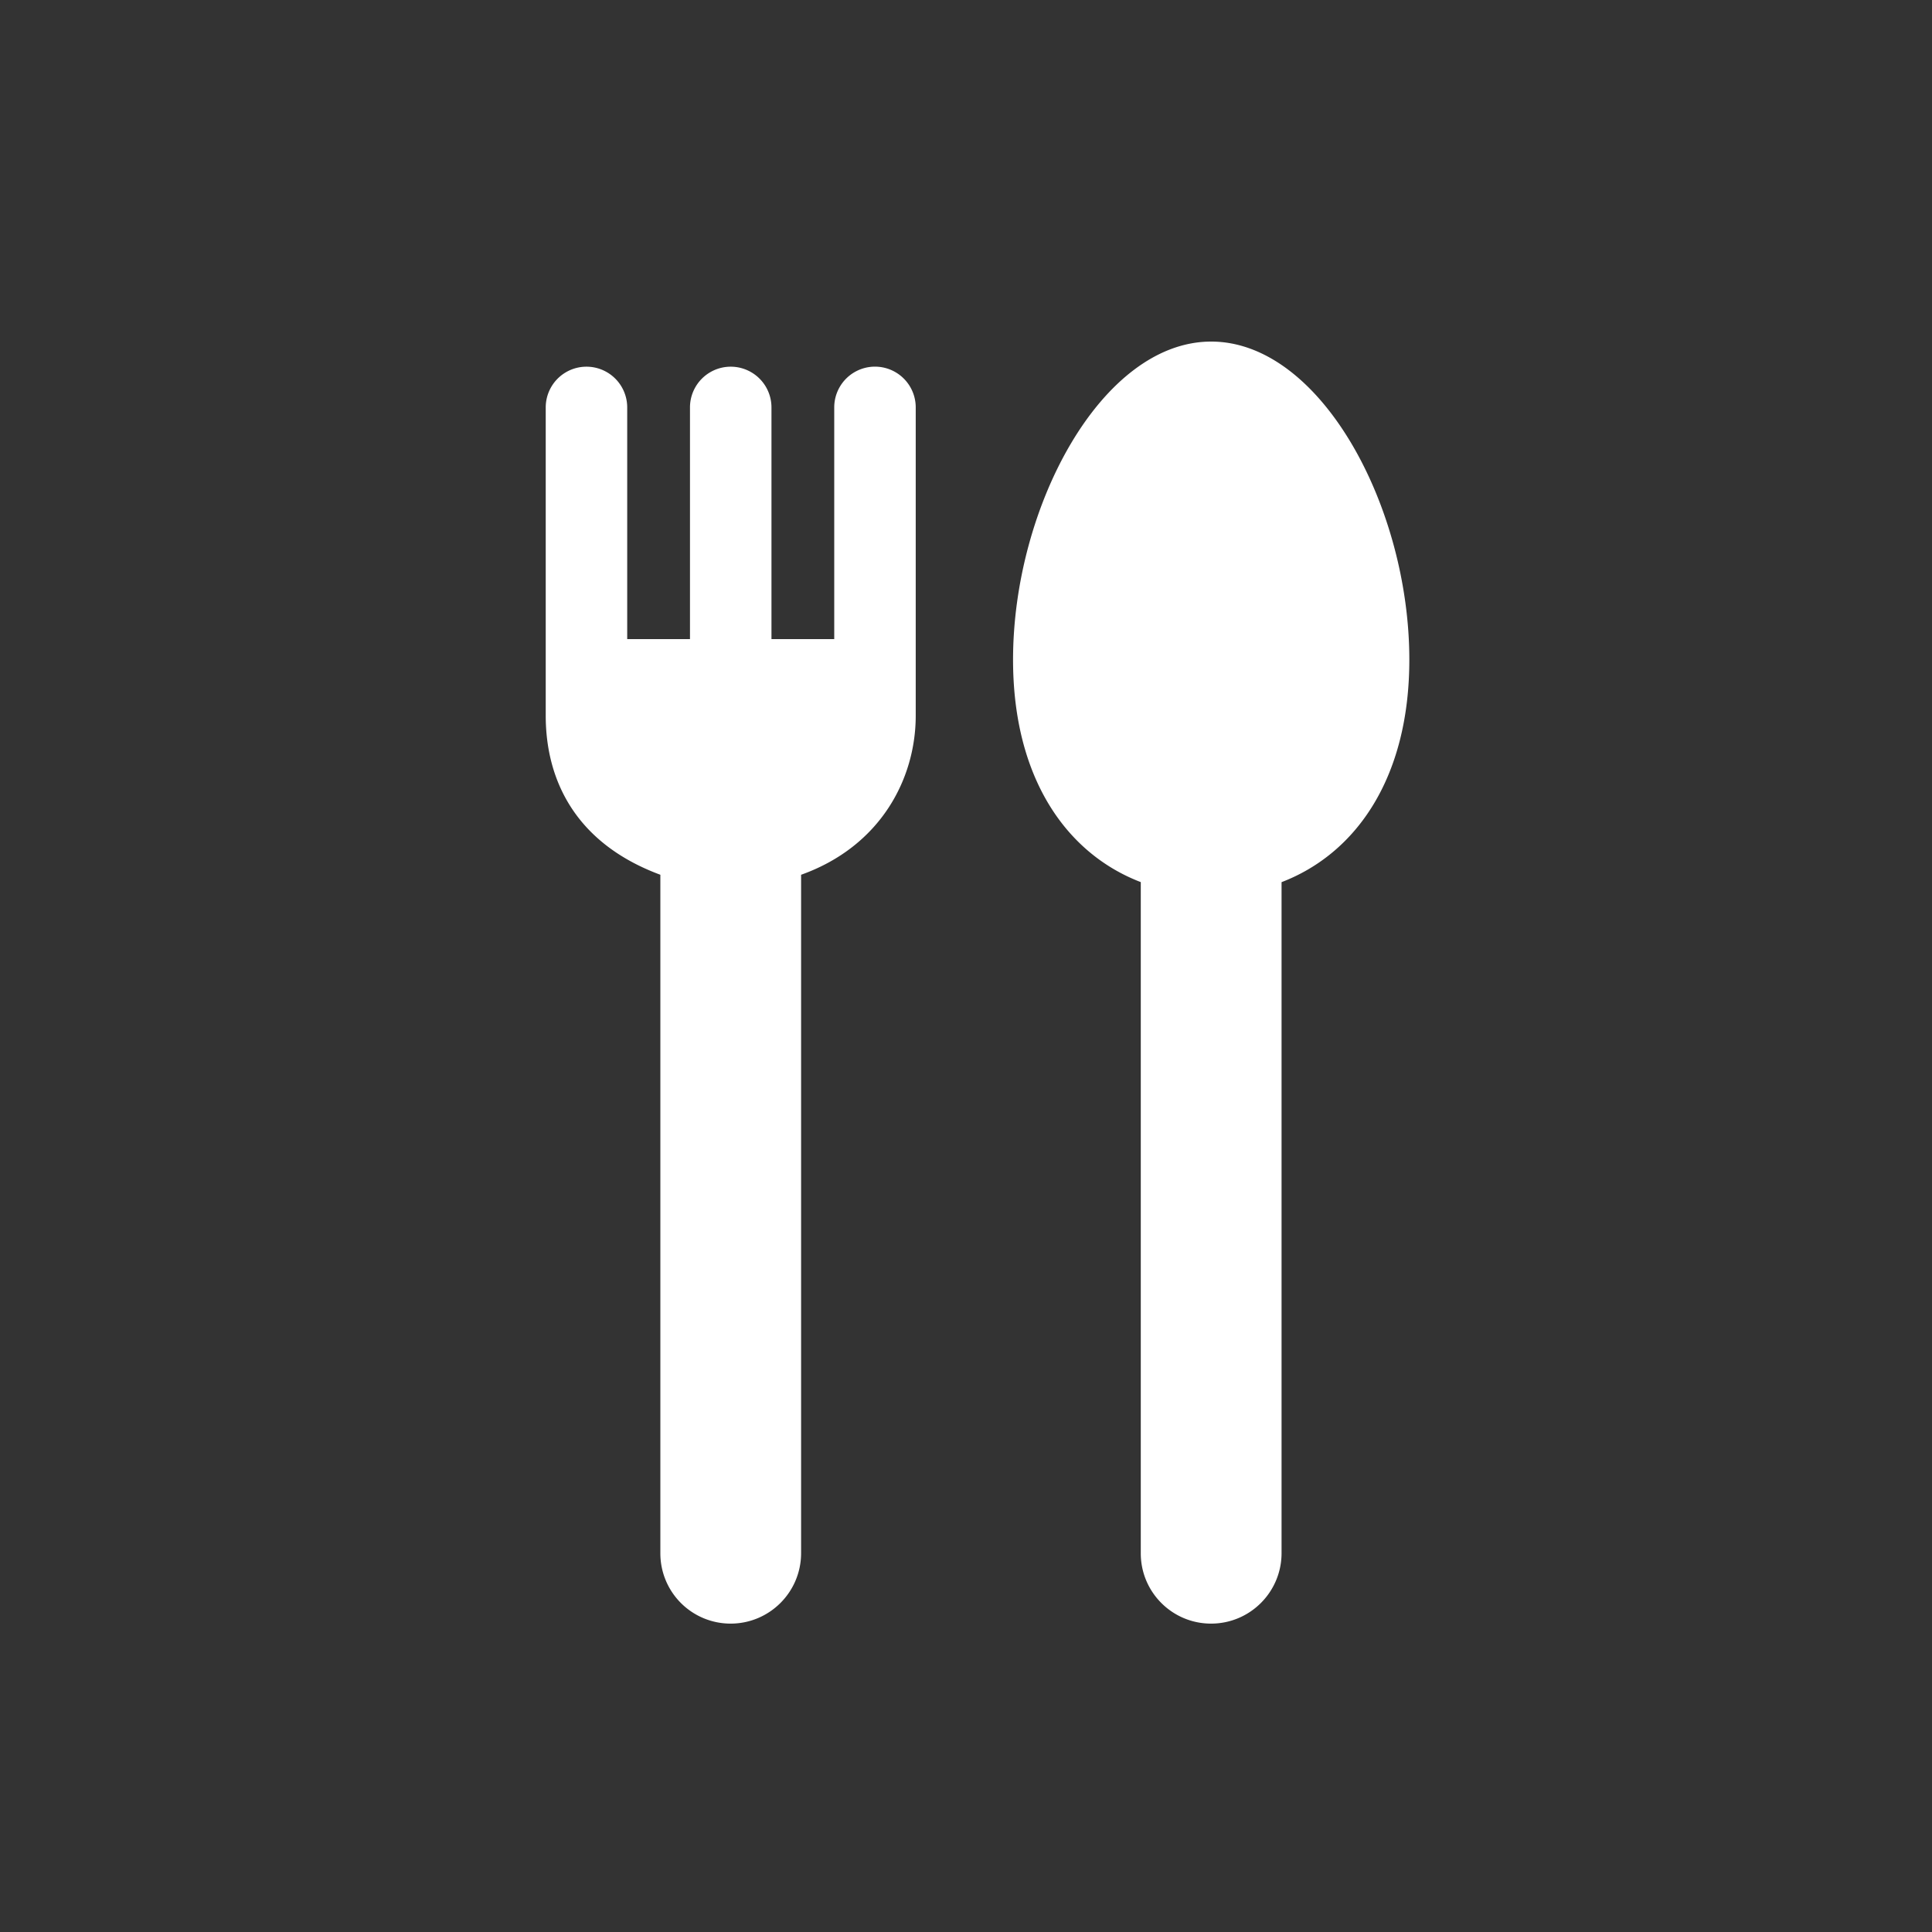
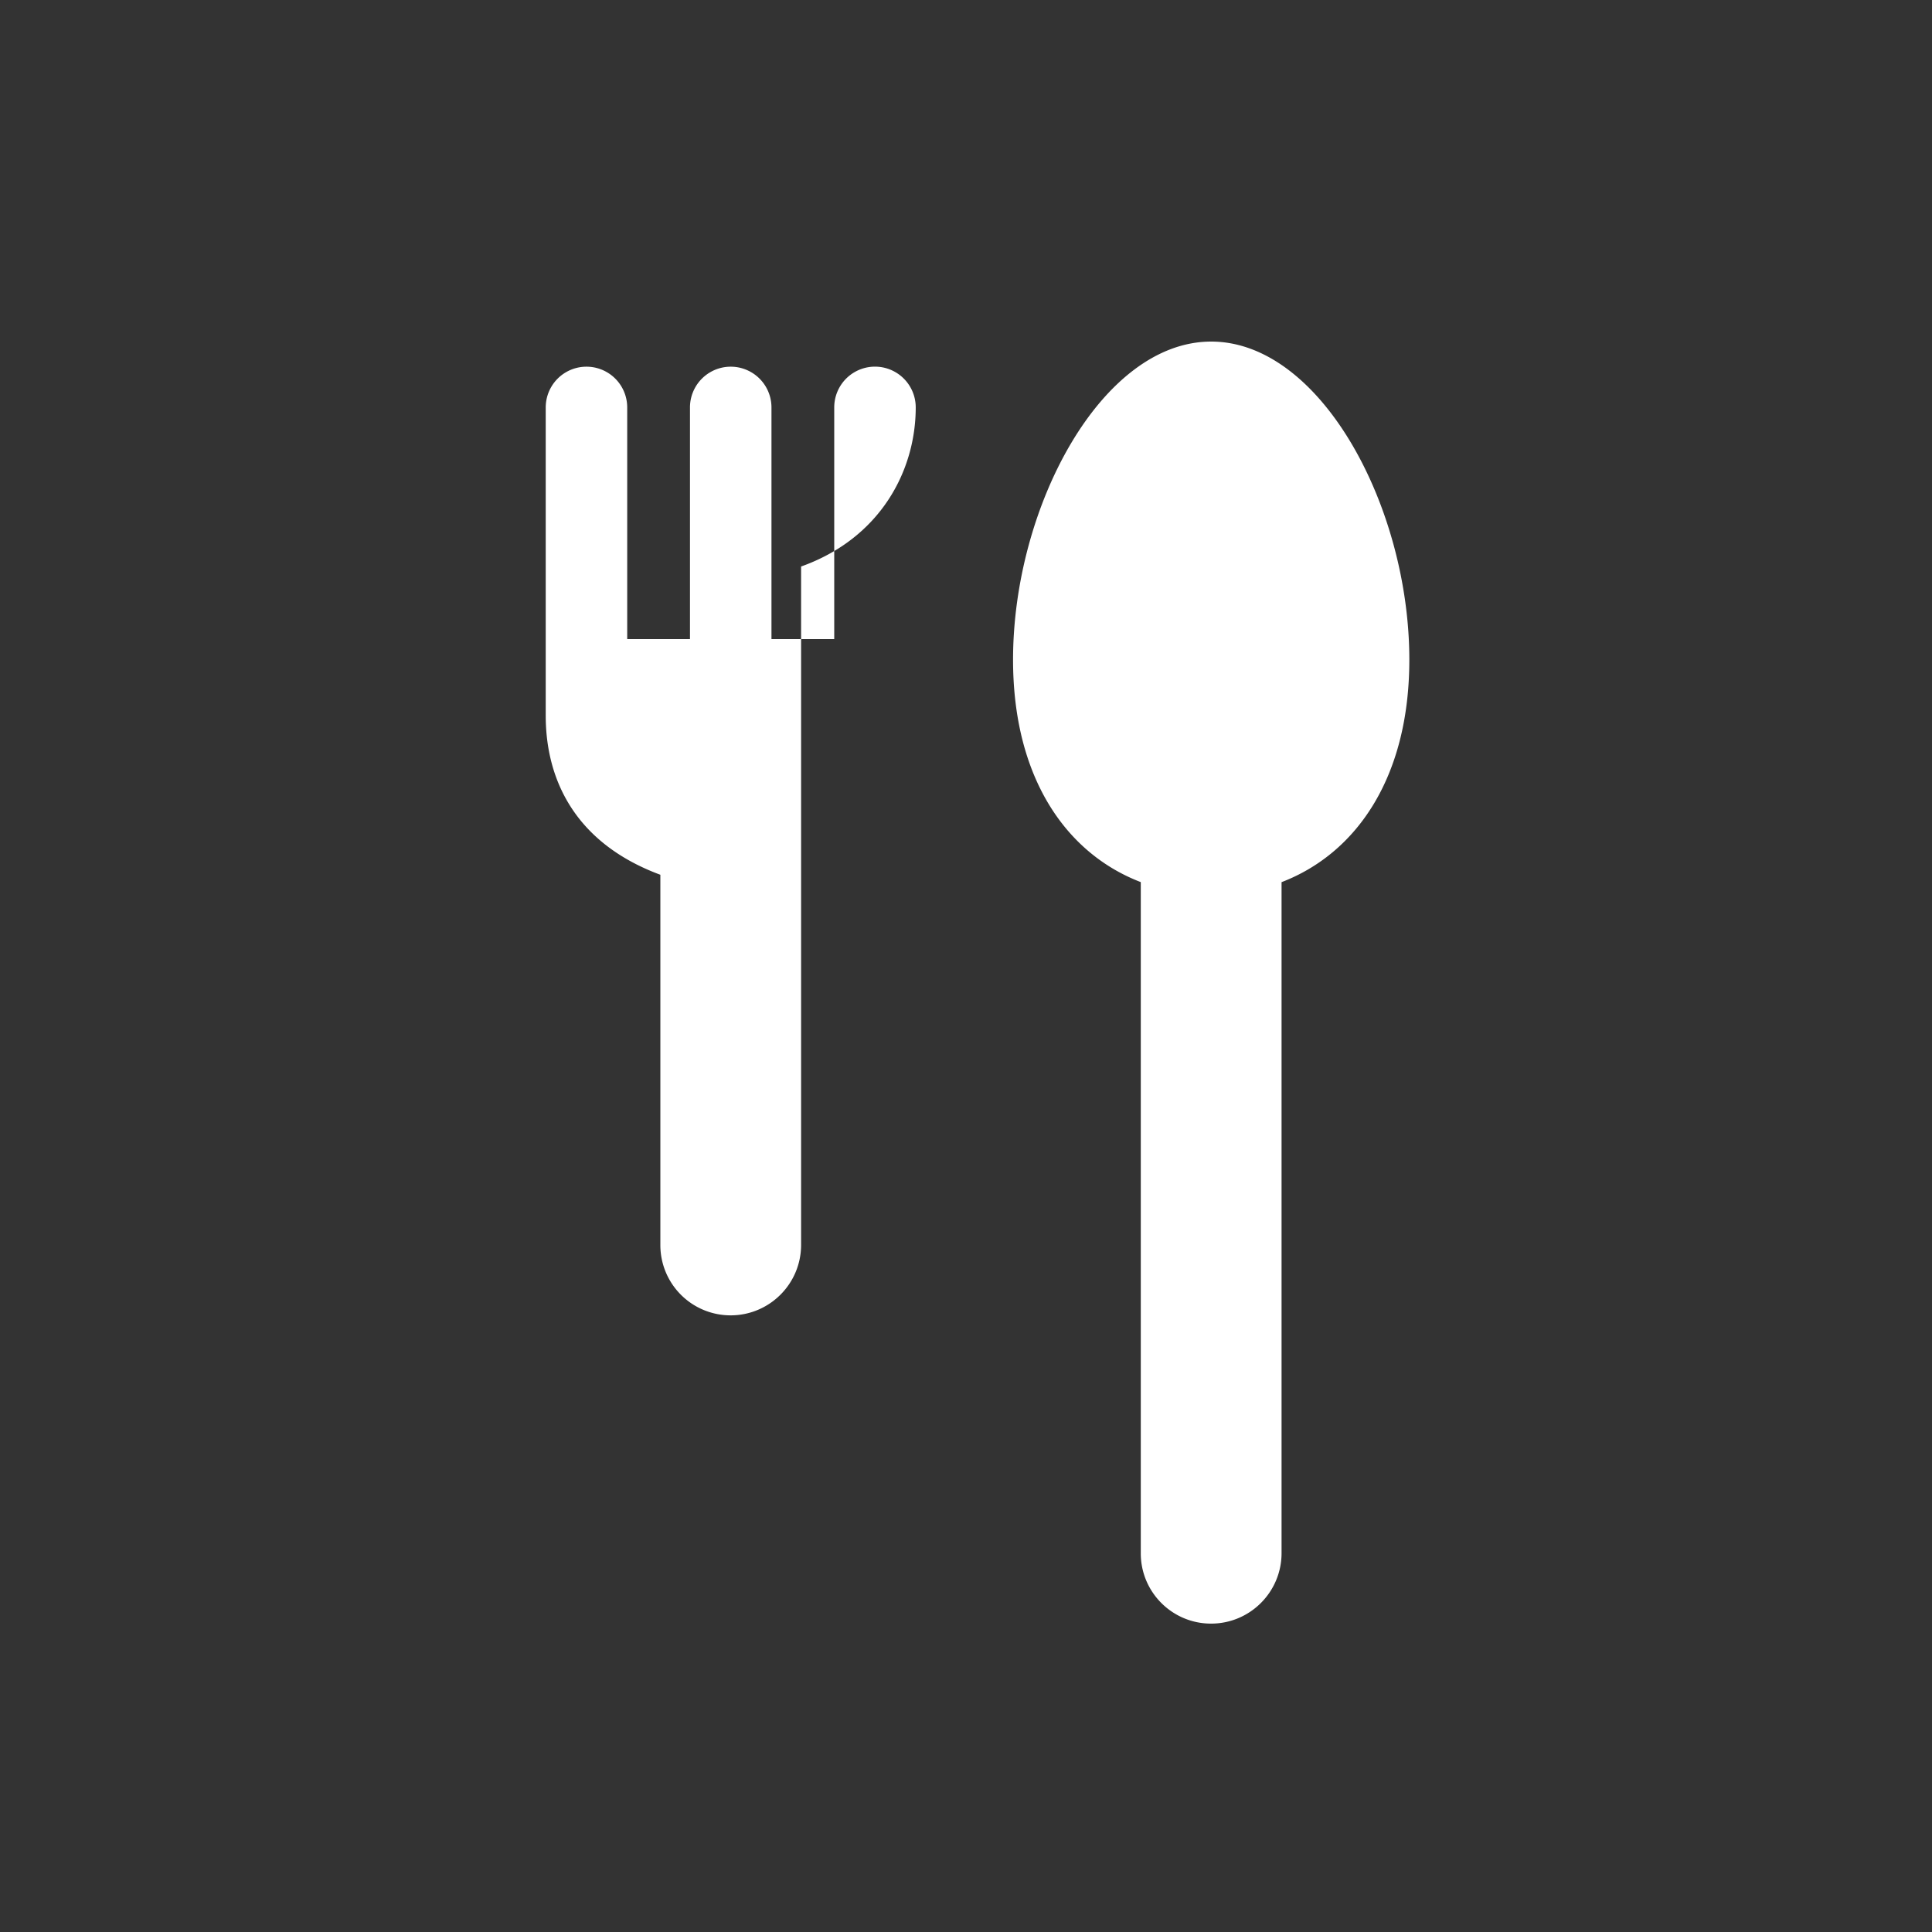
<svg xmlns="http://www.w3.org/2000/svg" width="45" height="45" fill="none">
  <rect width="100%" height="100%" fill="#333333" stroke="none" />
-   <path d="M32.826 15.366c0-3.562-2.066-7.41-4.615-7.41-2.55 0-4.615 3.848-4.615 7.41 0 2.752 1.239 4.515 2.975 5.18v15.635c0 .903.733 1.636 1.637 1.636.907 0 1.642-.735 1.642-1.643V20.547c1.737-.666 2.976-2.429 2.976-5.181Zm-13.395-.48v-5.44.043a.949.949 0 1 1 1.898 0v-.043 7.223c0 1.475-.823 3.047-2.67 3.706v15.8c0 .907-.735 1.642-1.642 1.642a1.636 1.636 0 0 1-1.636-1.636V20.375c-1.998-.741-2.67-2.231-2.67-3.706V9.447v.043a.949.949 0 0 1 1.898 0v-.044 5.44h1.462v-5.44.044a.949.949 0 1 1 1.898 0v-.044 5.44h1.462Z" fill="#fff" />
+   <path d="M32.826 15.366c0-3.562-2.066-7.41-4.615-7.41-2.55 0-4.615 3.848-4.615 7.41 0 2.752 1.239 4.515 2.975 5.18v15.635c0 .903.733 1.636 1.637 1.636.907 0 1.642-.735 1.642-1.643V20.547c1.737-.666 2.976-2.429 2.976-5.181Zm-13.395-.48v-5.44.043a.949.949 0 1 1 1.898 0c0 1.475-.823 3.047-2.67 3.706v15.8c0 .907-.735 1.642-1.642 1.642a1.636 1.636 0 0 1-1.636-1.636V20.375c-1.998-.741-2.67-2.231-2.67-3.706V9.447v.043a.949.949 0 0 1 1.898 0v-.044 5.44h1.462v-5.44.044a.949.949 0 1 1 1.898 0v-.044 5.44h1.462Z" fill="#fff" />
</svg>